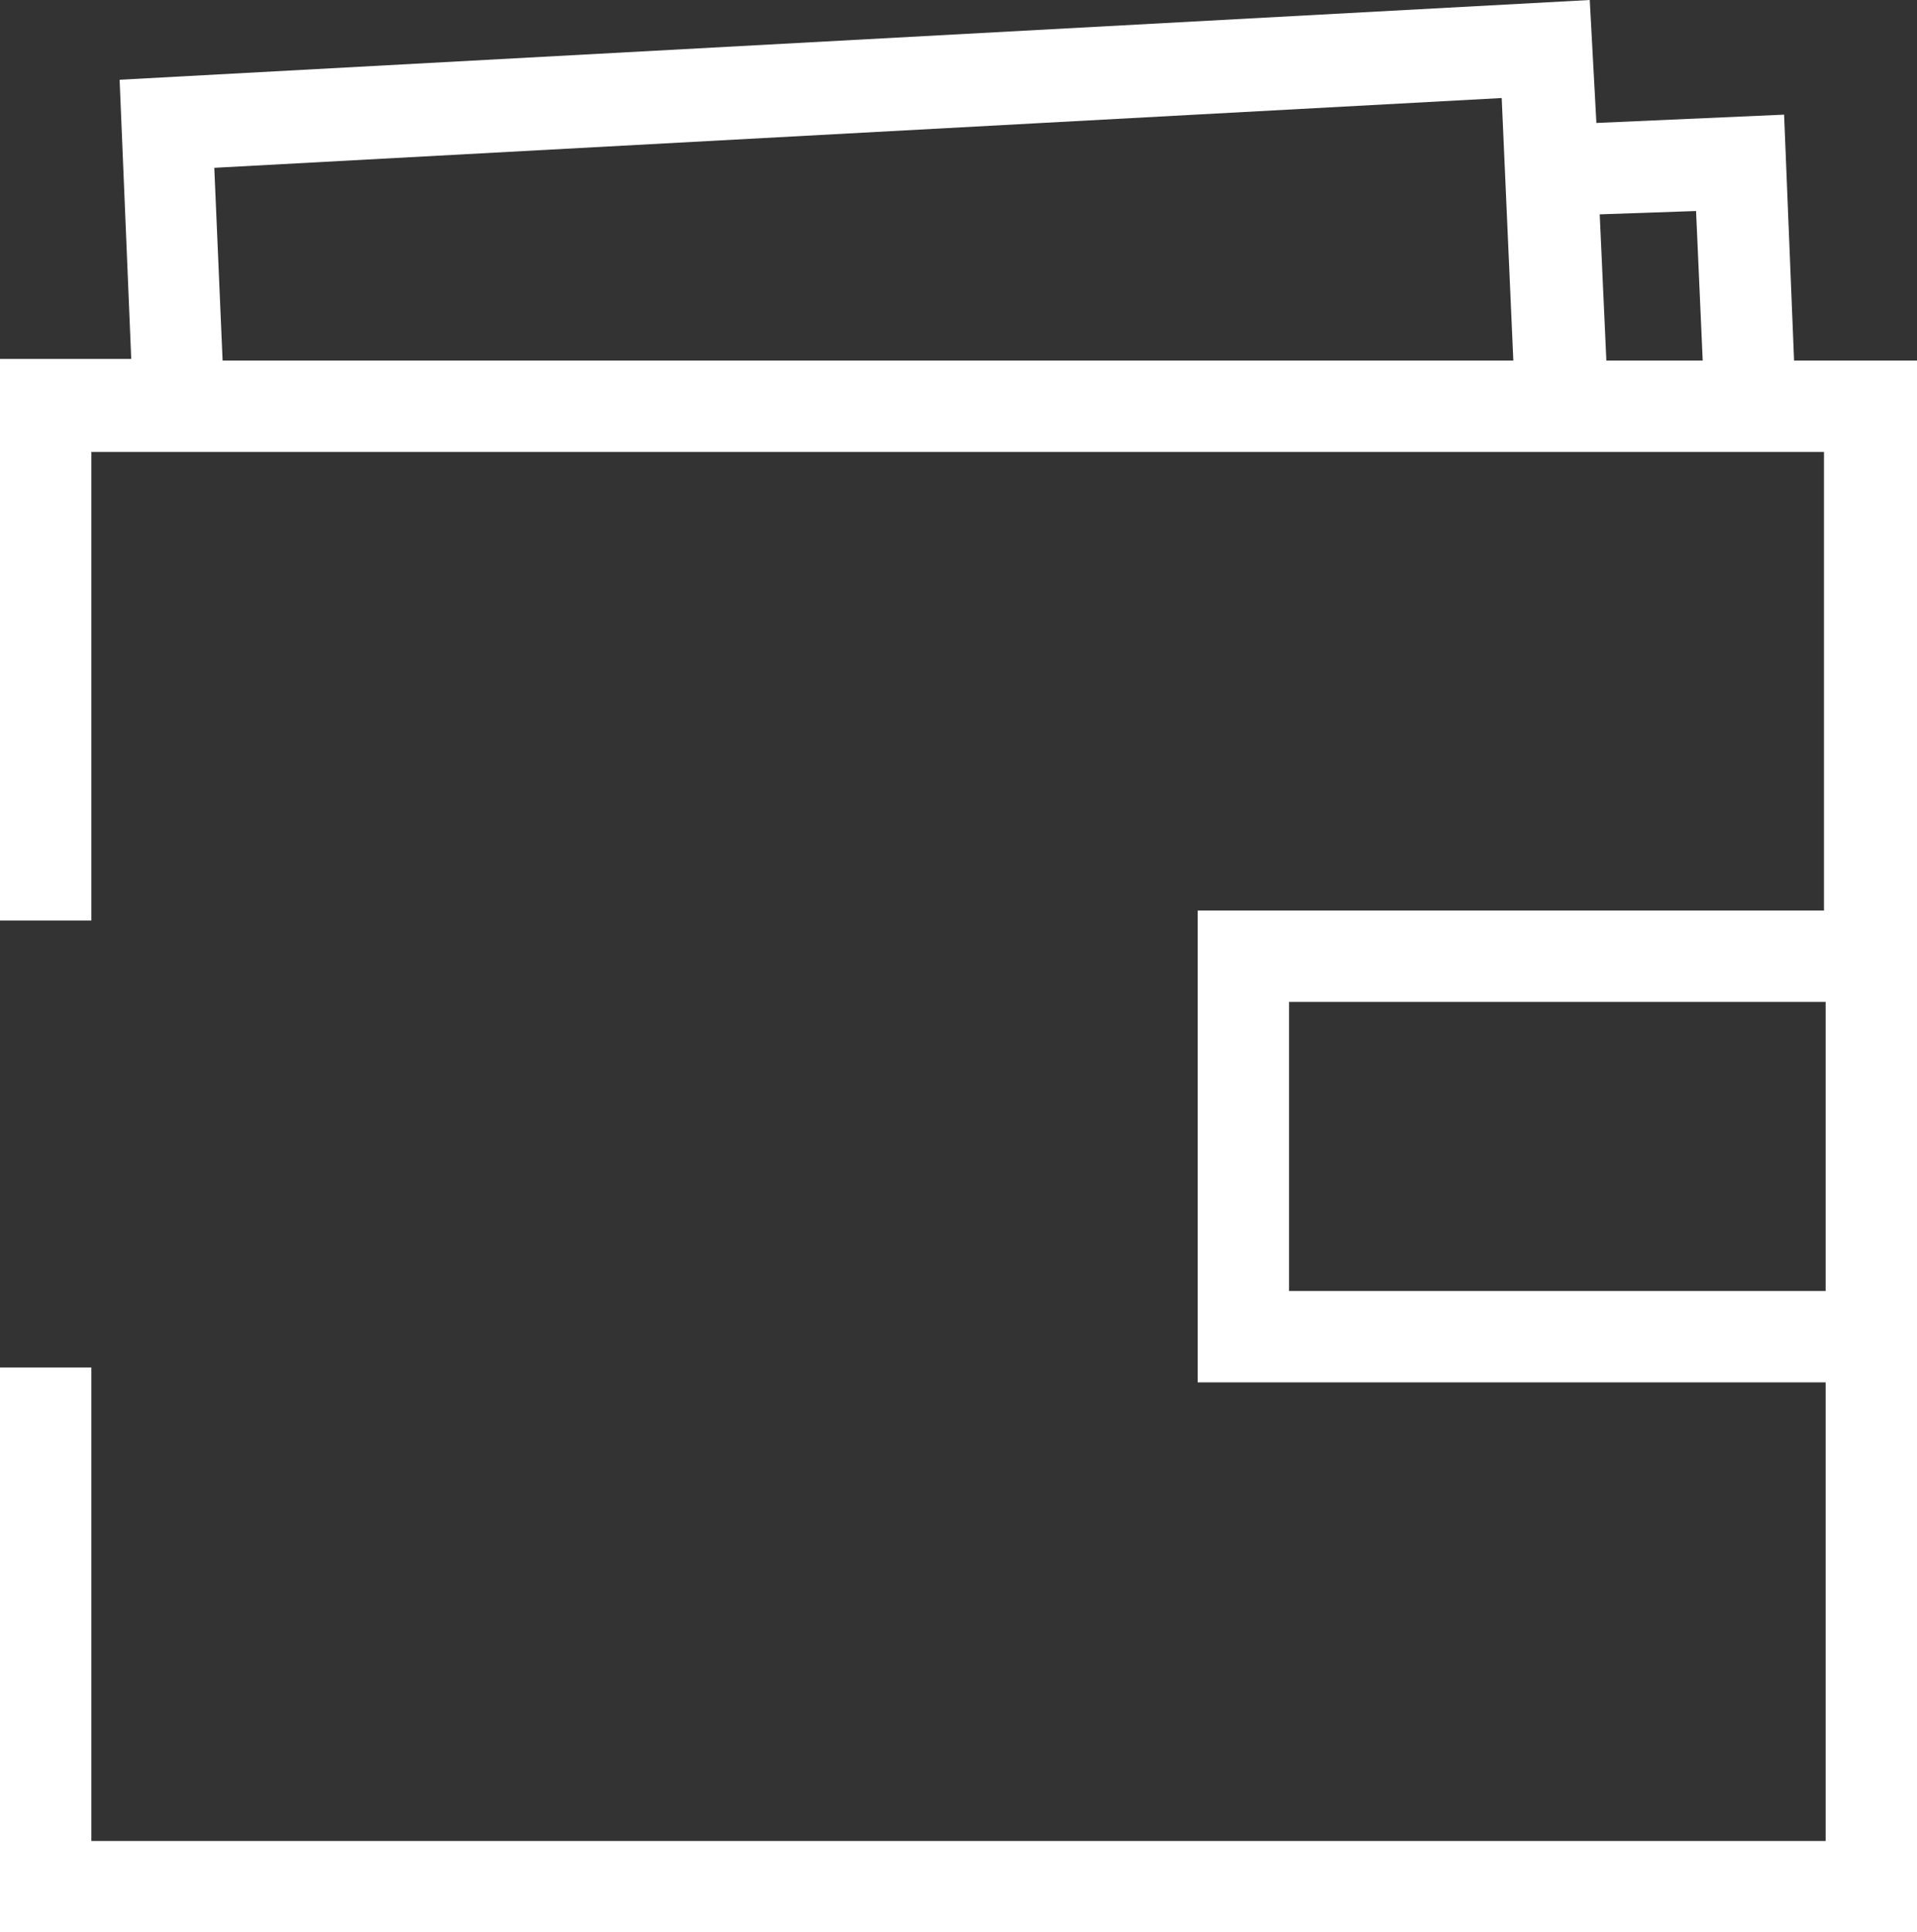
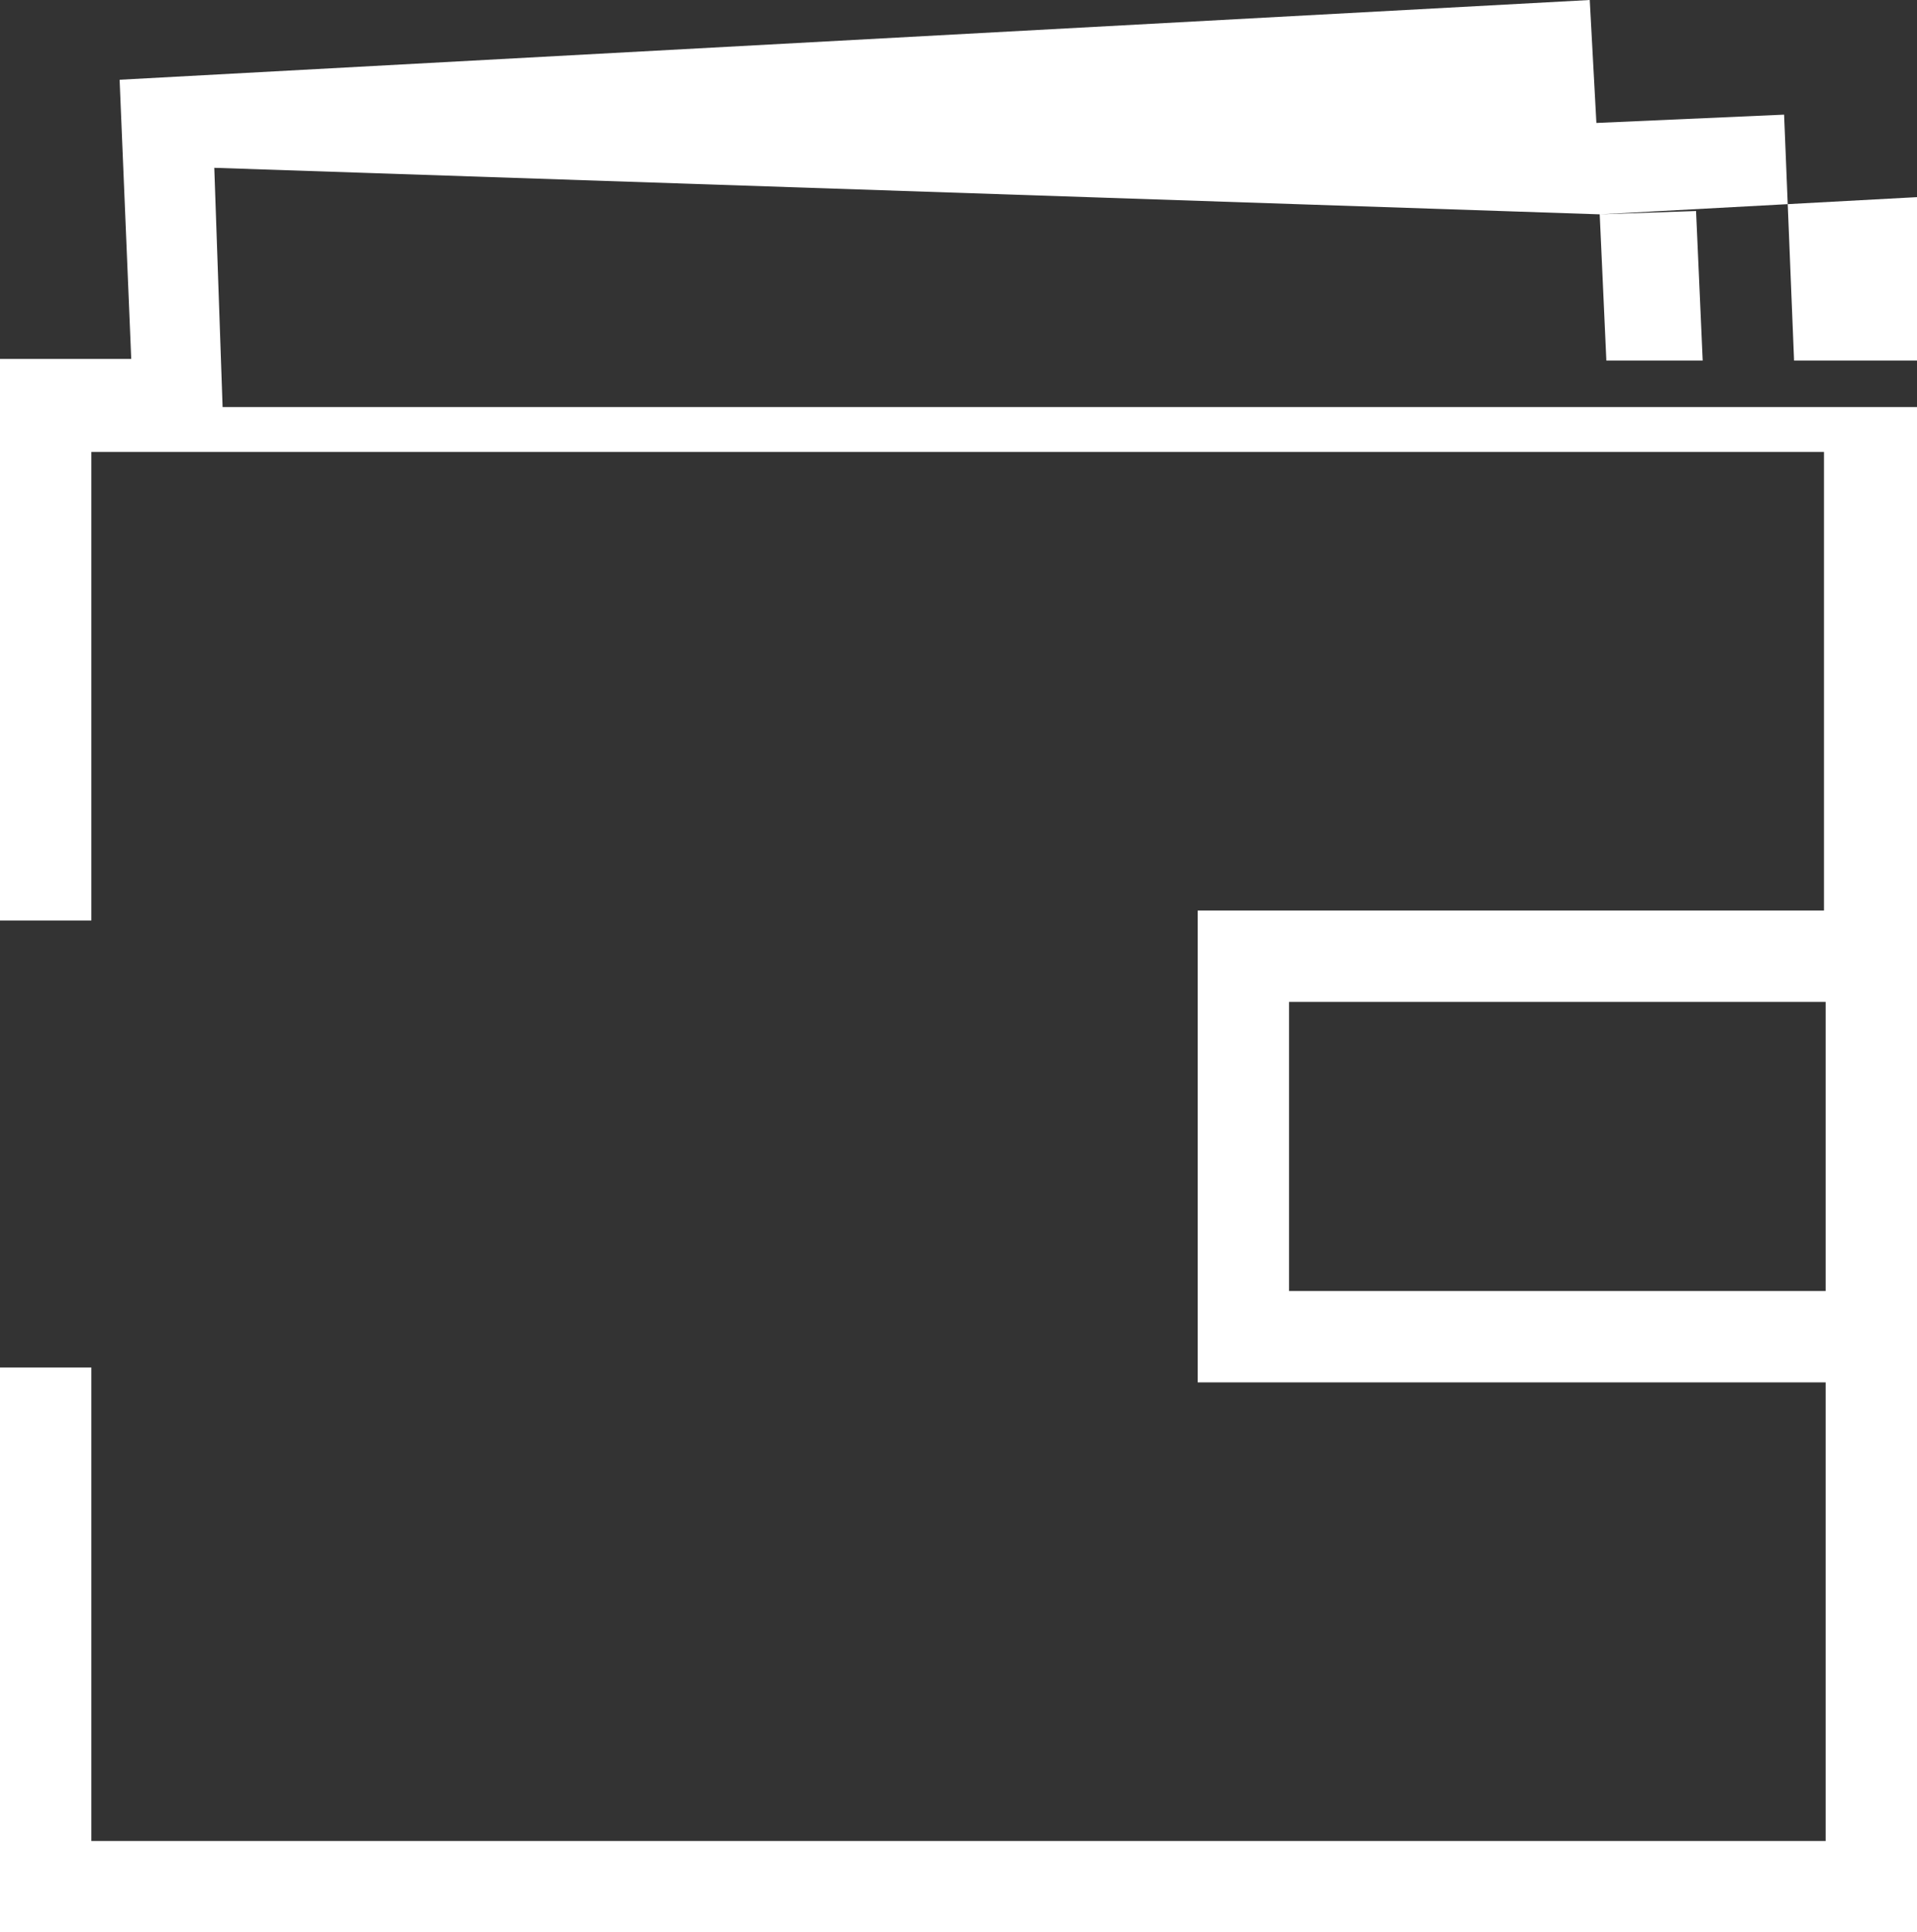
<svg xmlns="http://www.w3.org/2000/svg" id="Lager_1" x="0px" y="0px" viewBox="0 0 115.4 116.3" style="enable-background:new 0 0 115.4 116.3;" xml:space="preserve">
  <rect x="0" y="0" width="115.4" height="116.3" fill="#333333" stroke="none" />
  <style type="text/css"> .st-white{fill:#ffffff;} </style>
-   <path id="Path_63" class="st-white" d="M77.6,60.3h32.3v17.4H77.6V60.3z M96.3,12.9l5.8-0.2l0.4,9h-5.8L96.3,12.9z M12.9,10.1l77.5-4.2 l0.7,15.8H13.4L12.9,10.1z M95.7,0L7.2,4.8l0.7,16.8H0v33.8h5.5V27.2h104.3v27.6H72.1v28.4h37.8v27.6H5.5V82.3H0v34h115.4V21.7H108 l-0.6-14.8L96.1,7.4L95.7,0z" />
+   <path id="Path_63" class="st-white" d="M77.6,60.3h32.3v17.4H77.6V60.3z M96.3,12.9l5.8-0.2l0.4,9h-5.8L96.3,12.9z l77.5-4.2 l0.7,15.8H13.4L12.9,10.1z M95.7,0L7.2,4.8l0.7,16.8H0v33.8h5.5V27.2h104.3v27.6H72.1v28.4h37.8v27.6H5.5V82.3H0v34h115.4V21.7H108 l-0.6-14.8L96.1,7.4L95.7,0z" />
</svg>